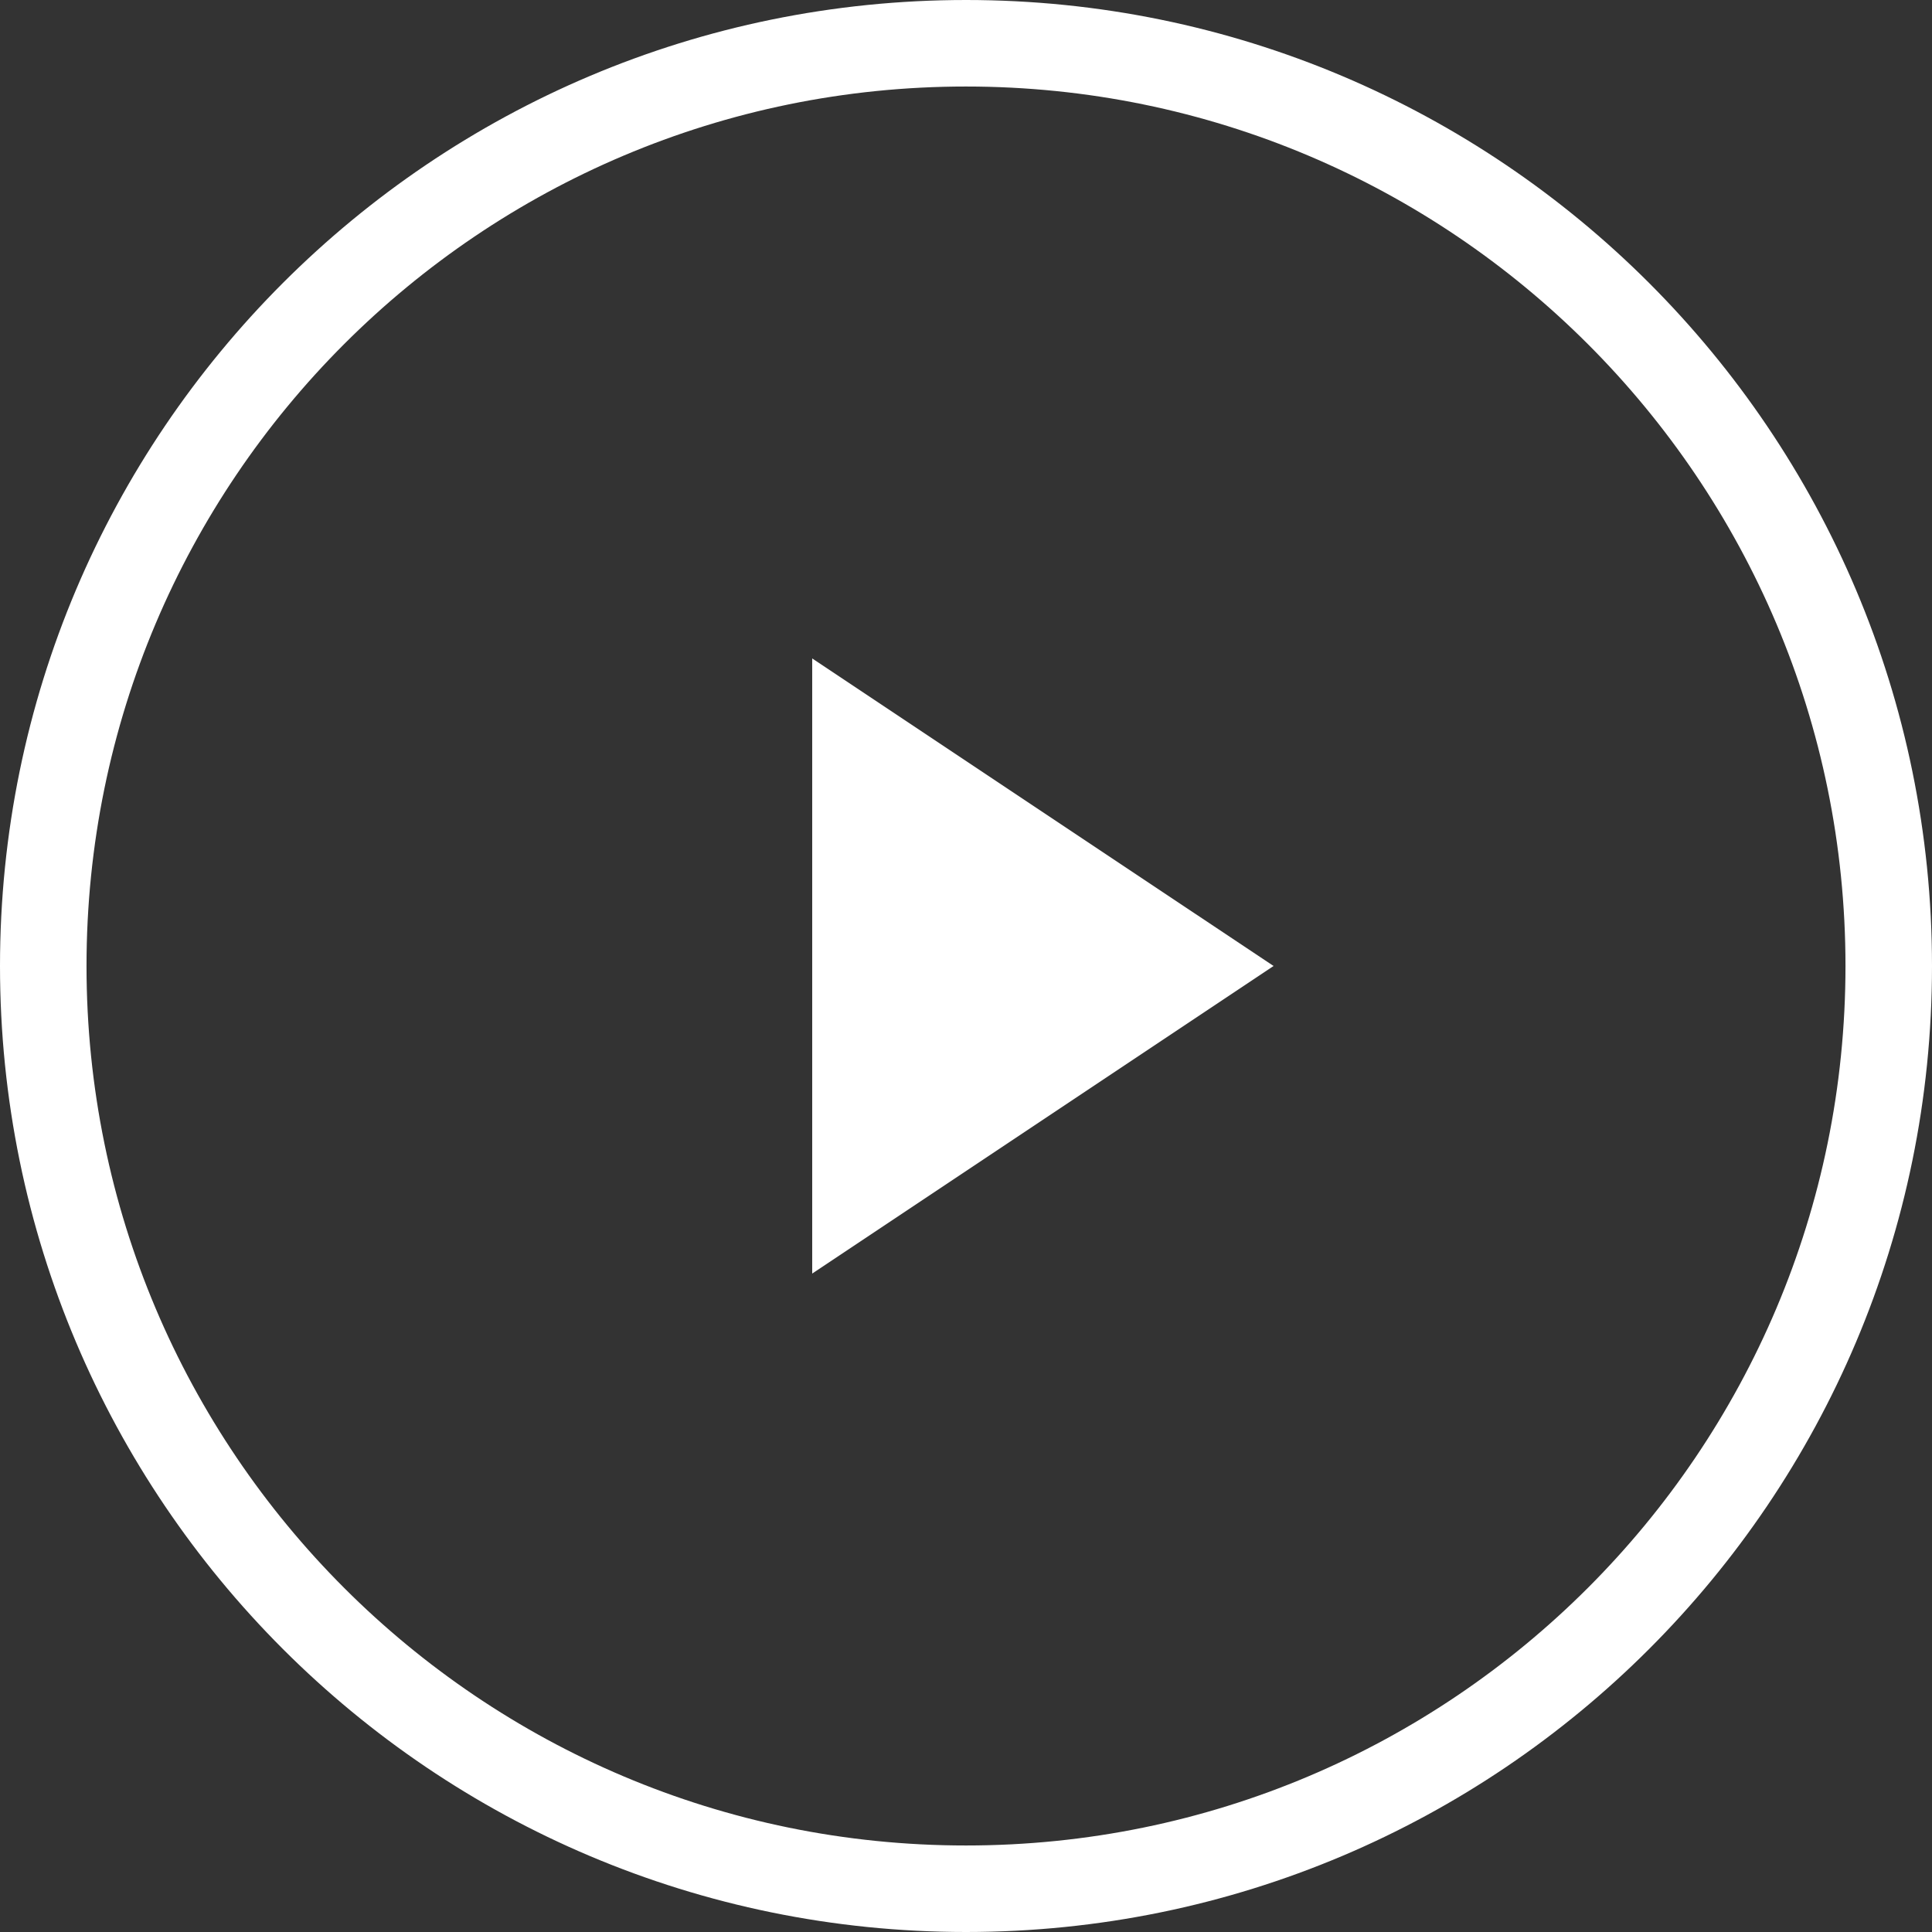
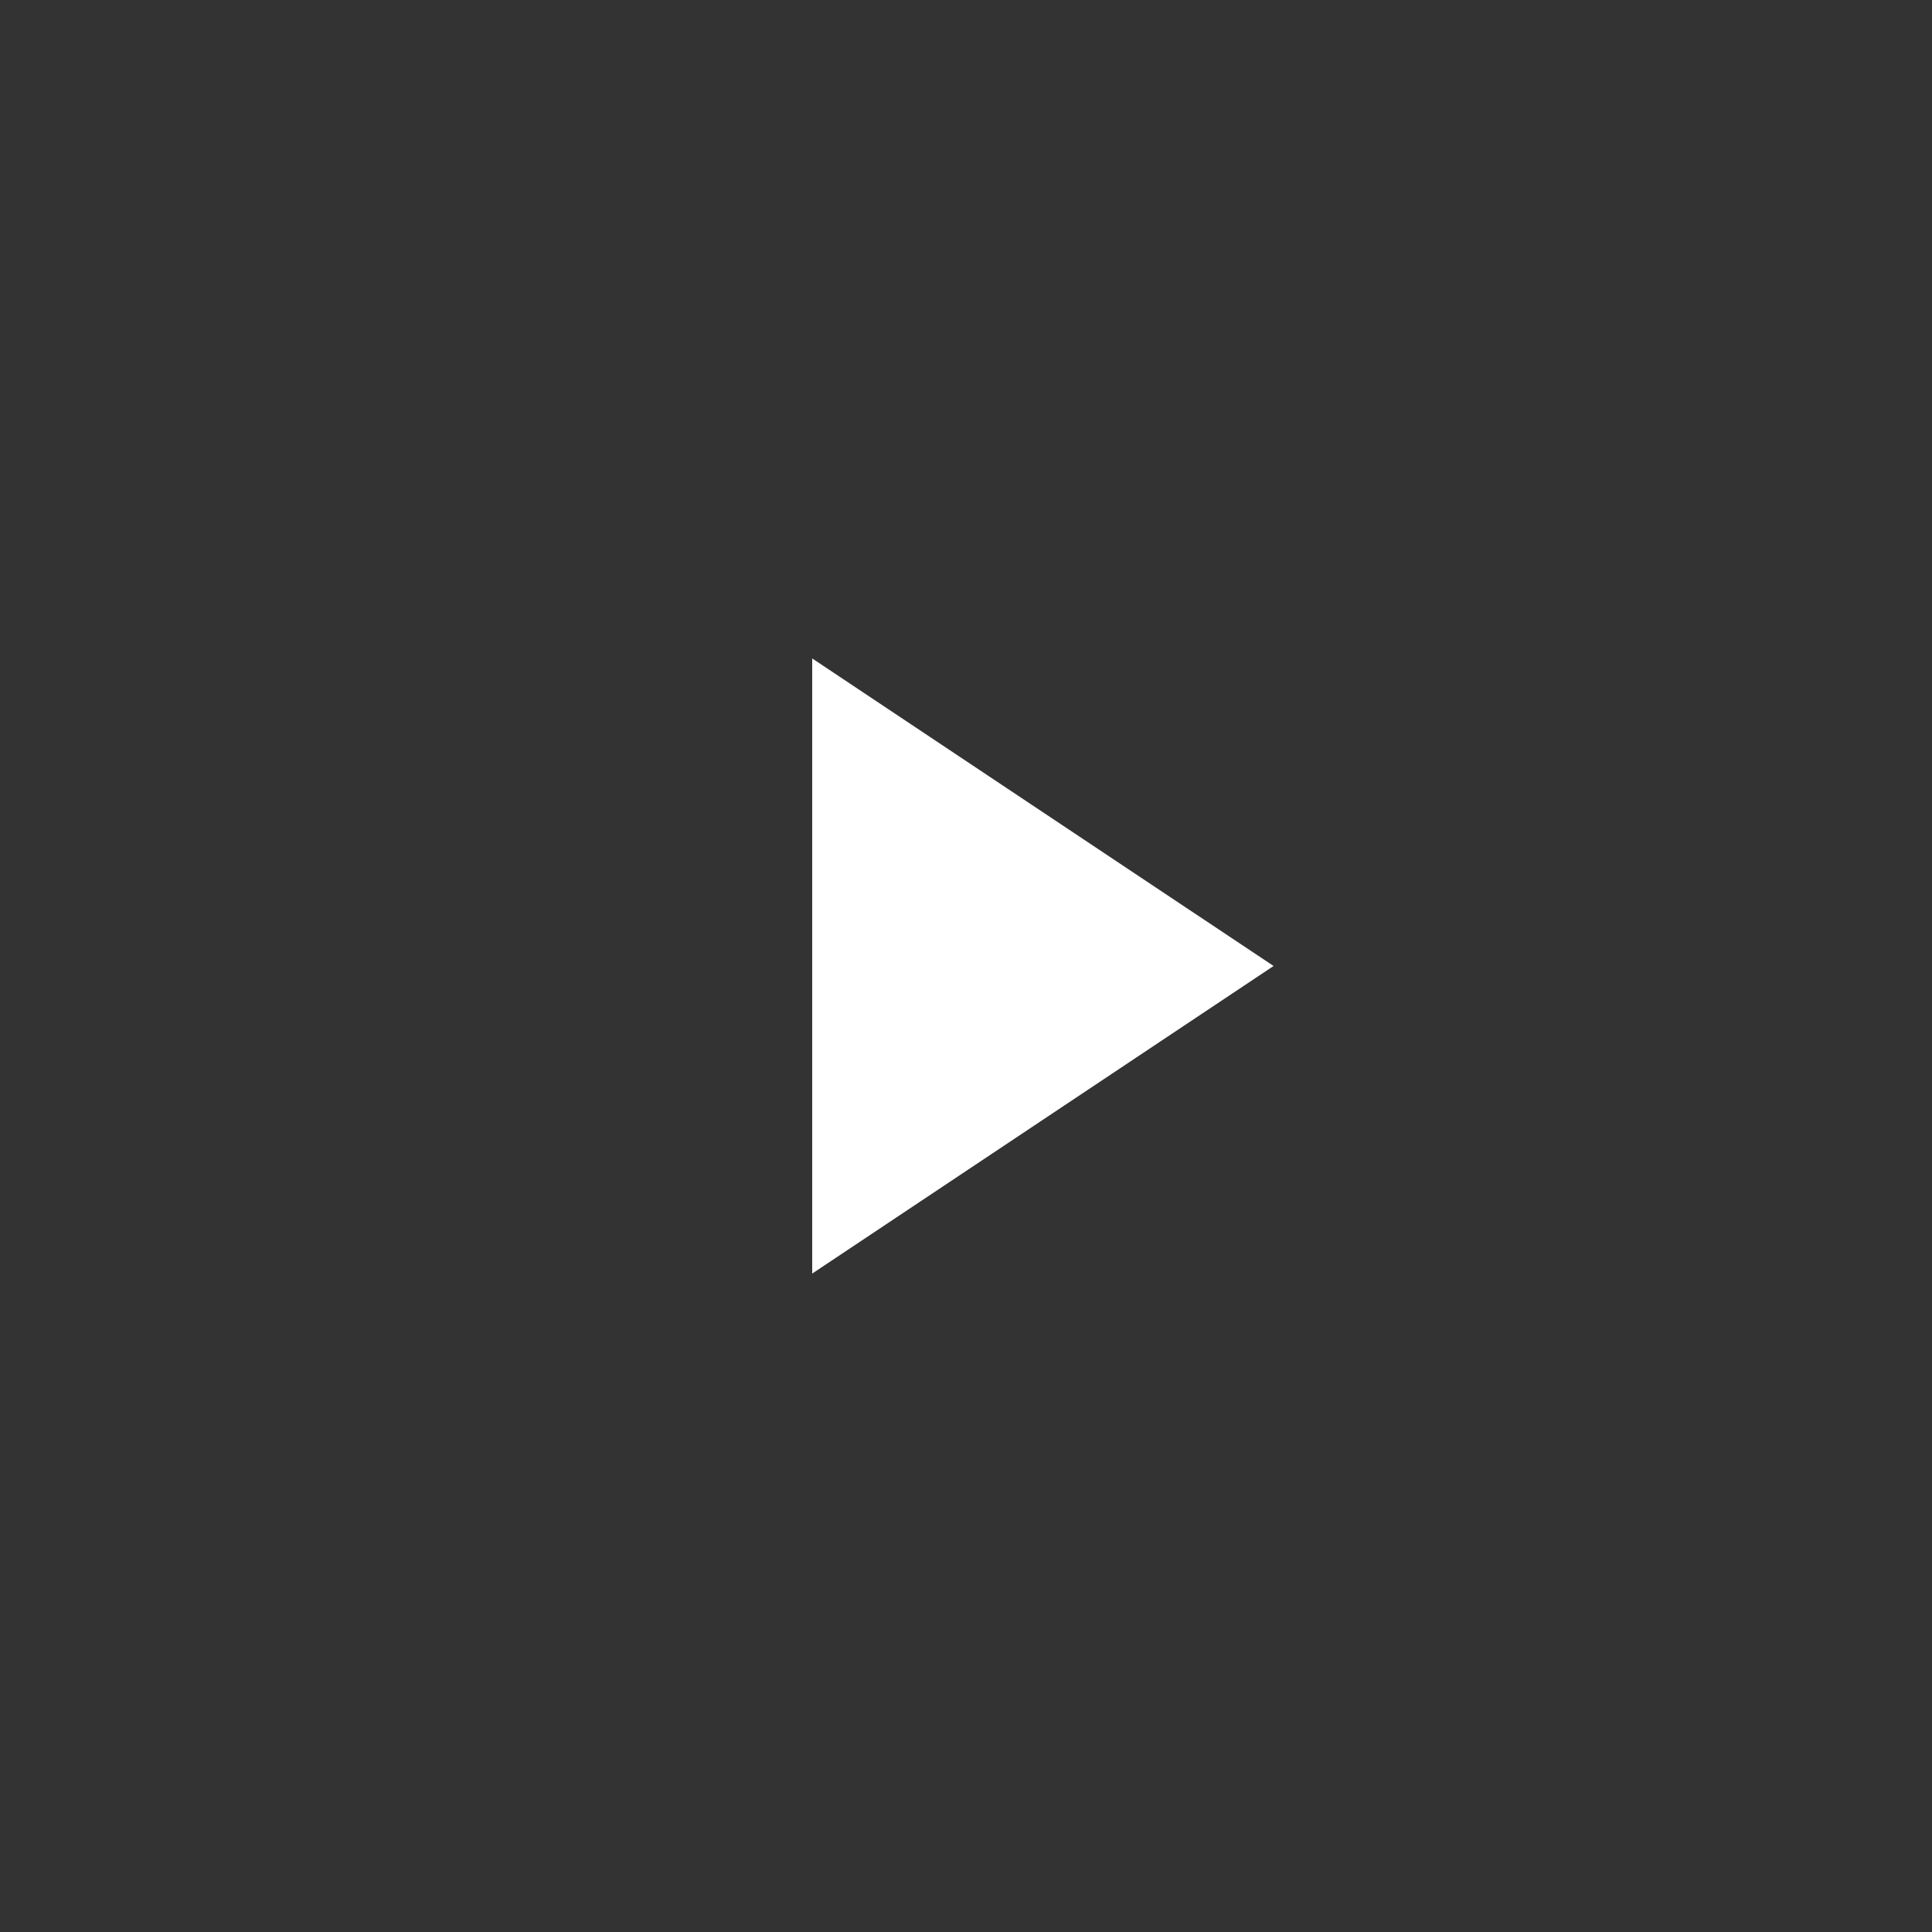
<svg xmlns="http://www.w3.org/2000/svg" width="121.438px" height="121.438px" viewBox="0 0 121.438 121.438" version="1.1">
  <rect x="0" y="0" width="121.438" height="121.438" fill="#333333" stroke="none" />
  <g id="Group-9" transform="translate(2.719 2.719)">
-     <path d="M58 116C90.032 116 116 90.032 116 58C116 25.968 90.032 0 58 0C25.968 0 0 25.968 0 58C0 90.032 25.968 116 58 116Z" id="Play-bg" fill="none" fill-rule="evenodd" stroke="#FFFFFF" stroke-width="5.438" />
    <path d="M48.333 38.667L48.333 77.333L77.333 58L48.333 38.667Z" id="Play" fill="#FFFFFF" fill-rule="evenodd" stroke="none" />
  </g>
</svg>